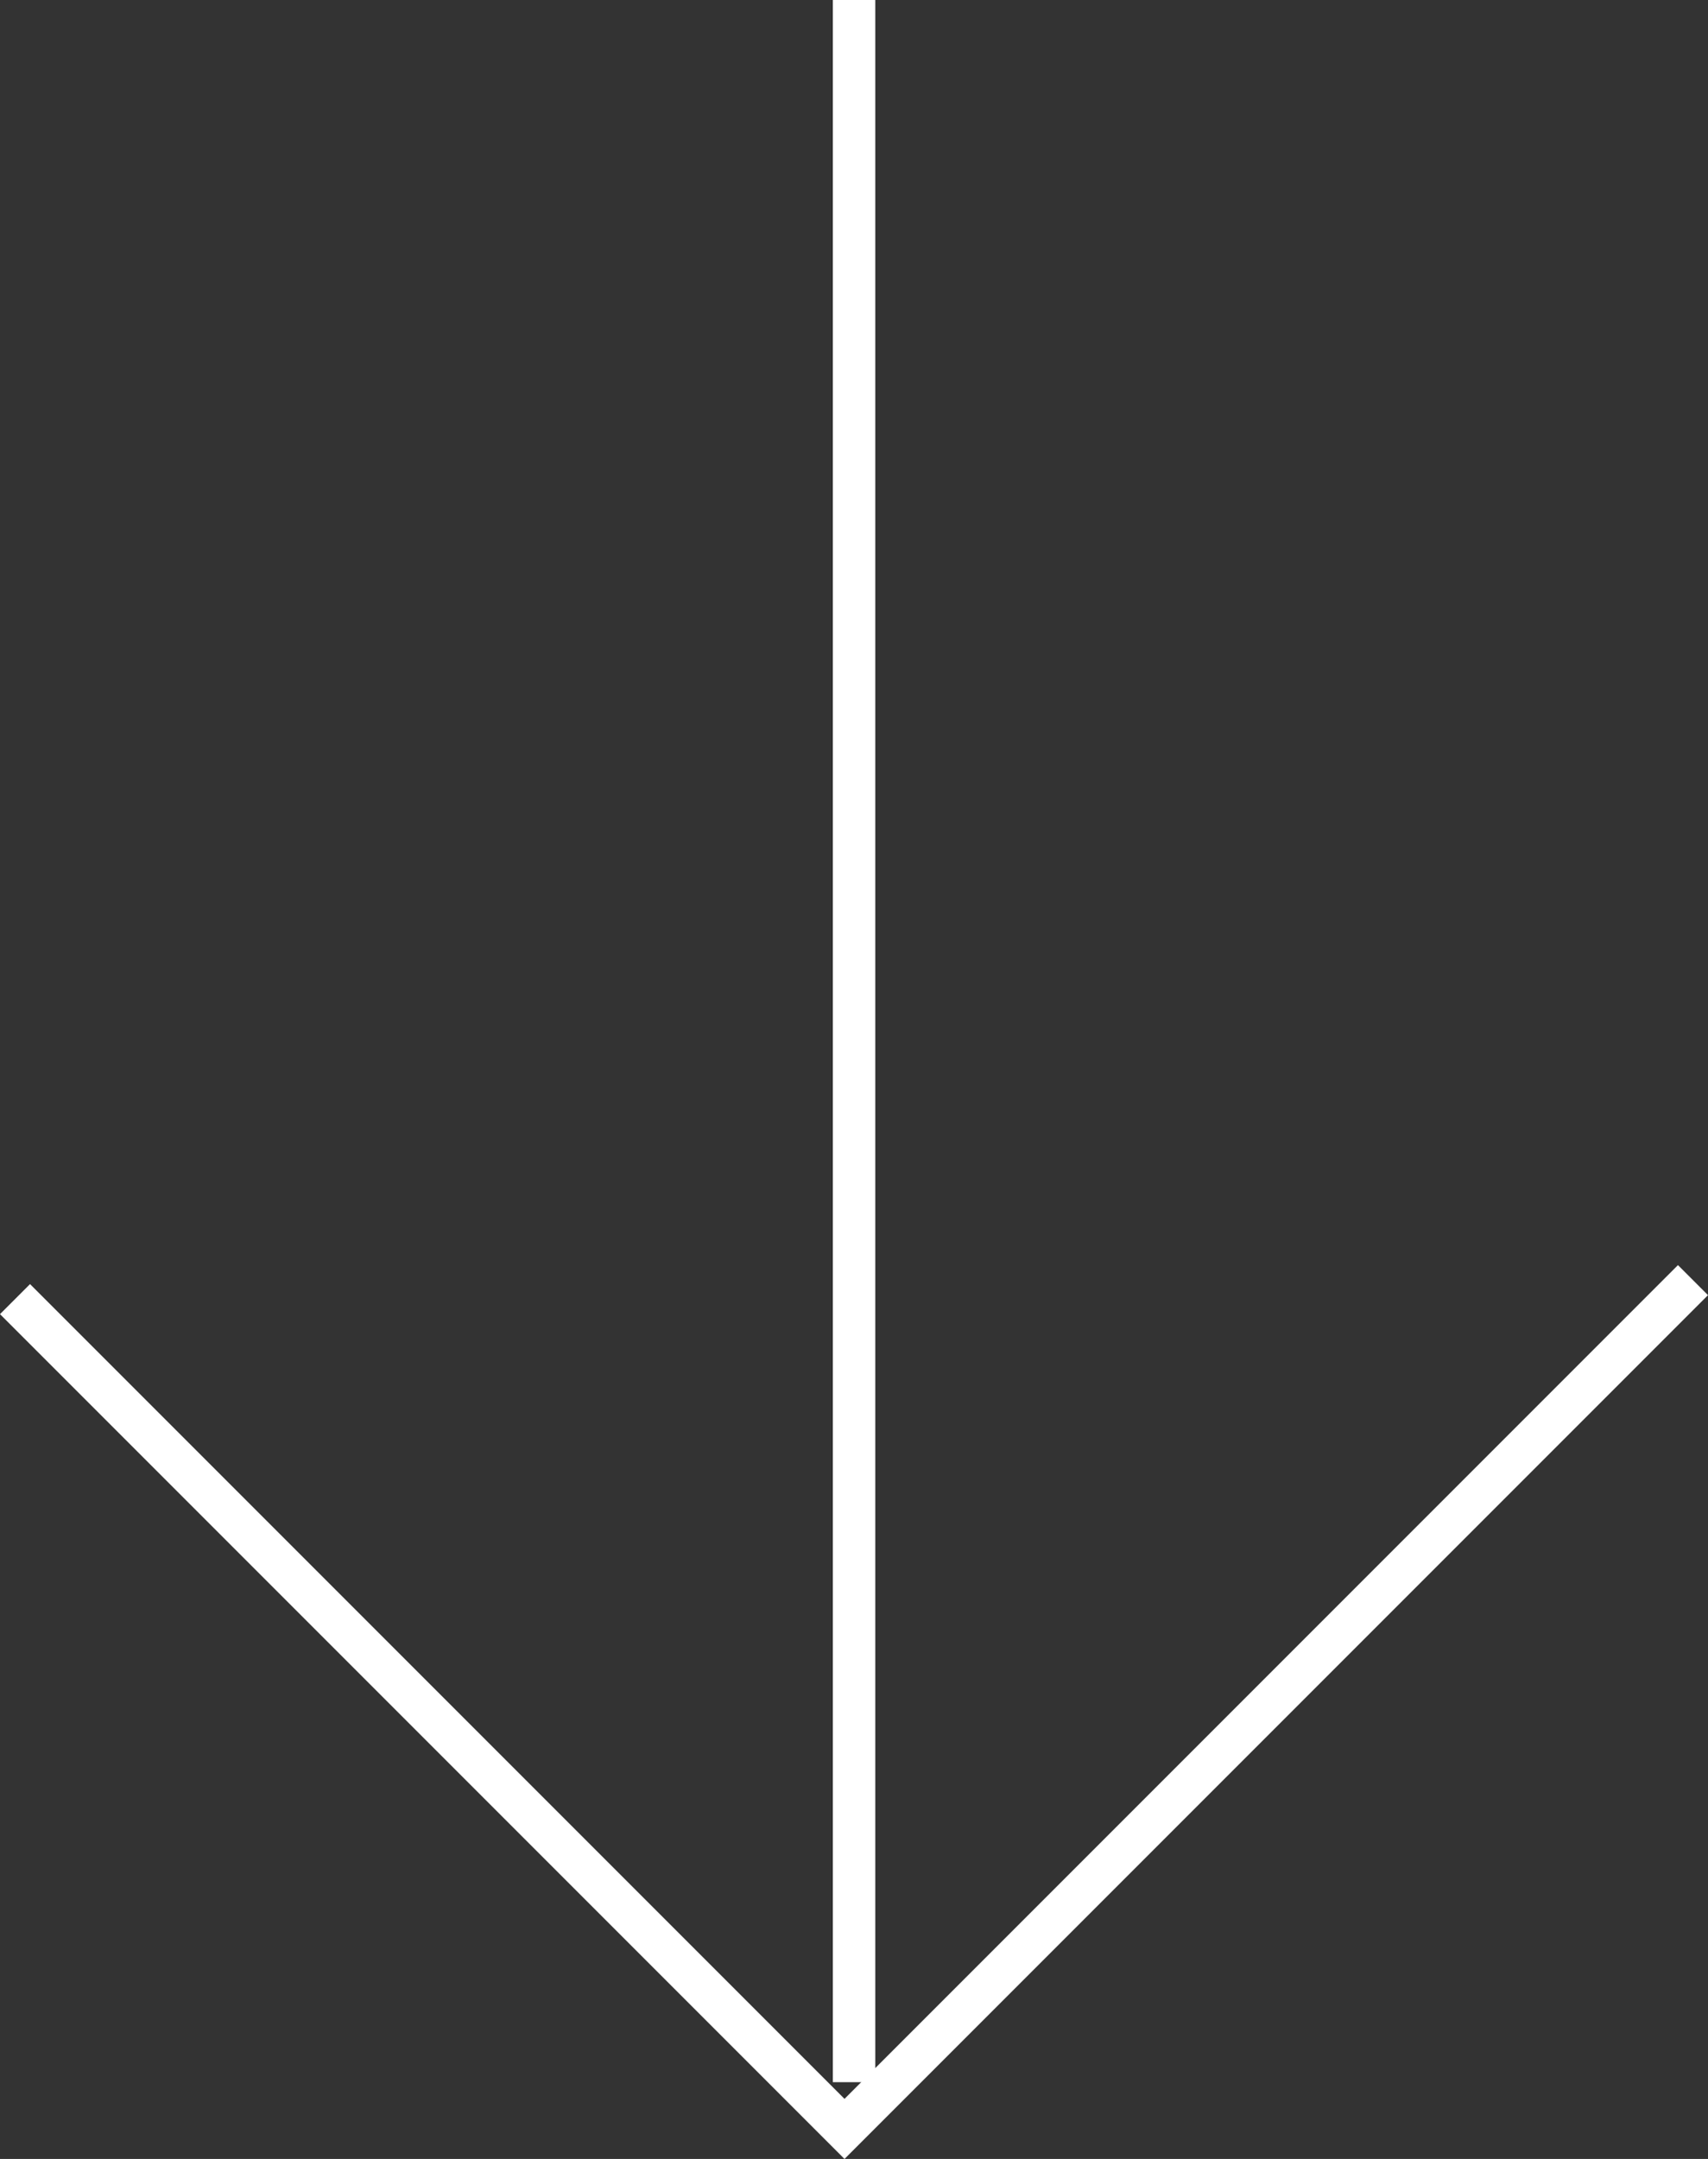
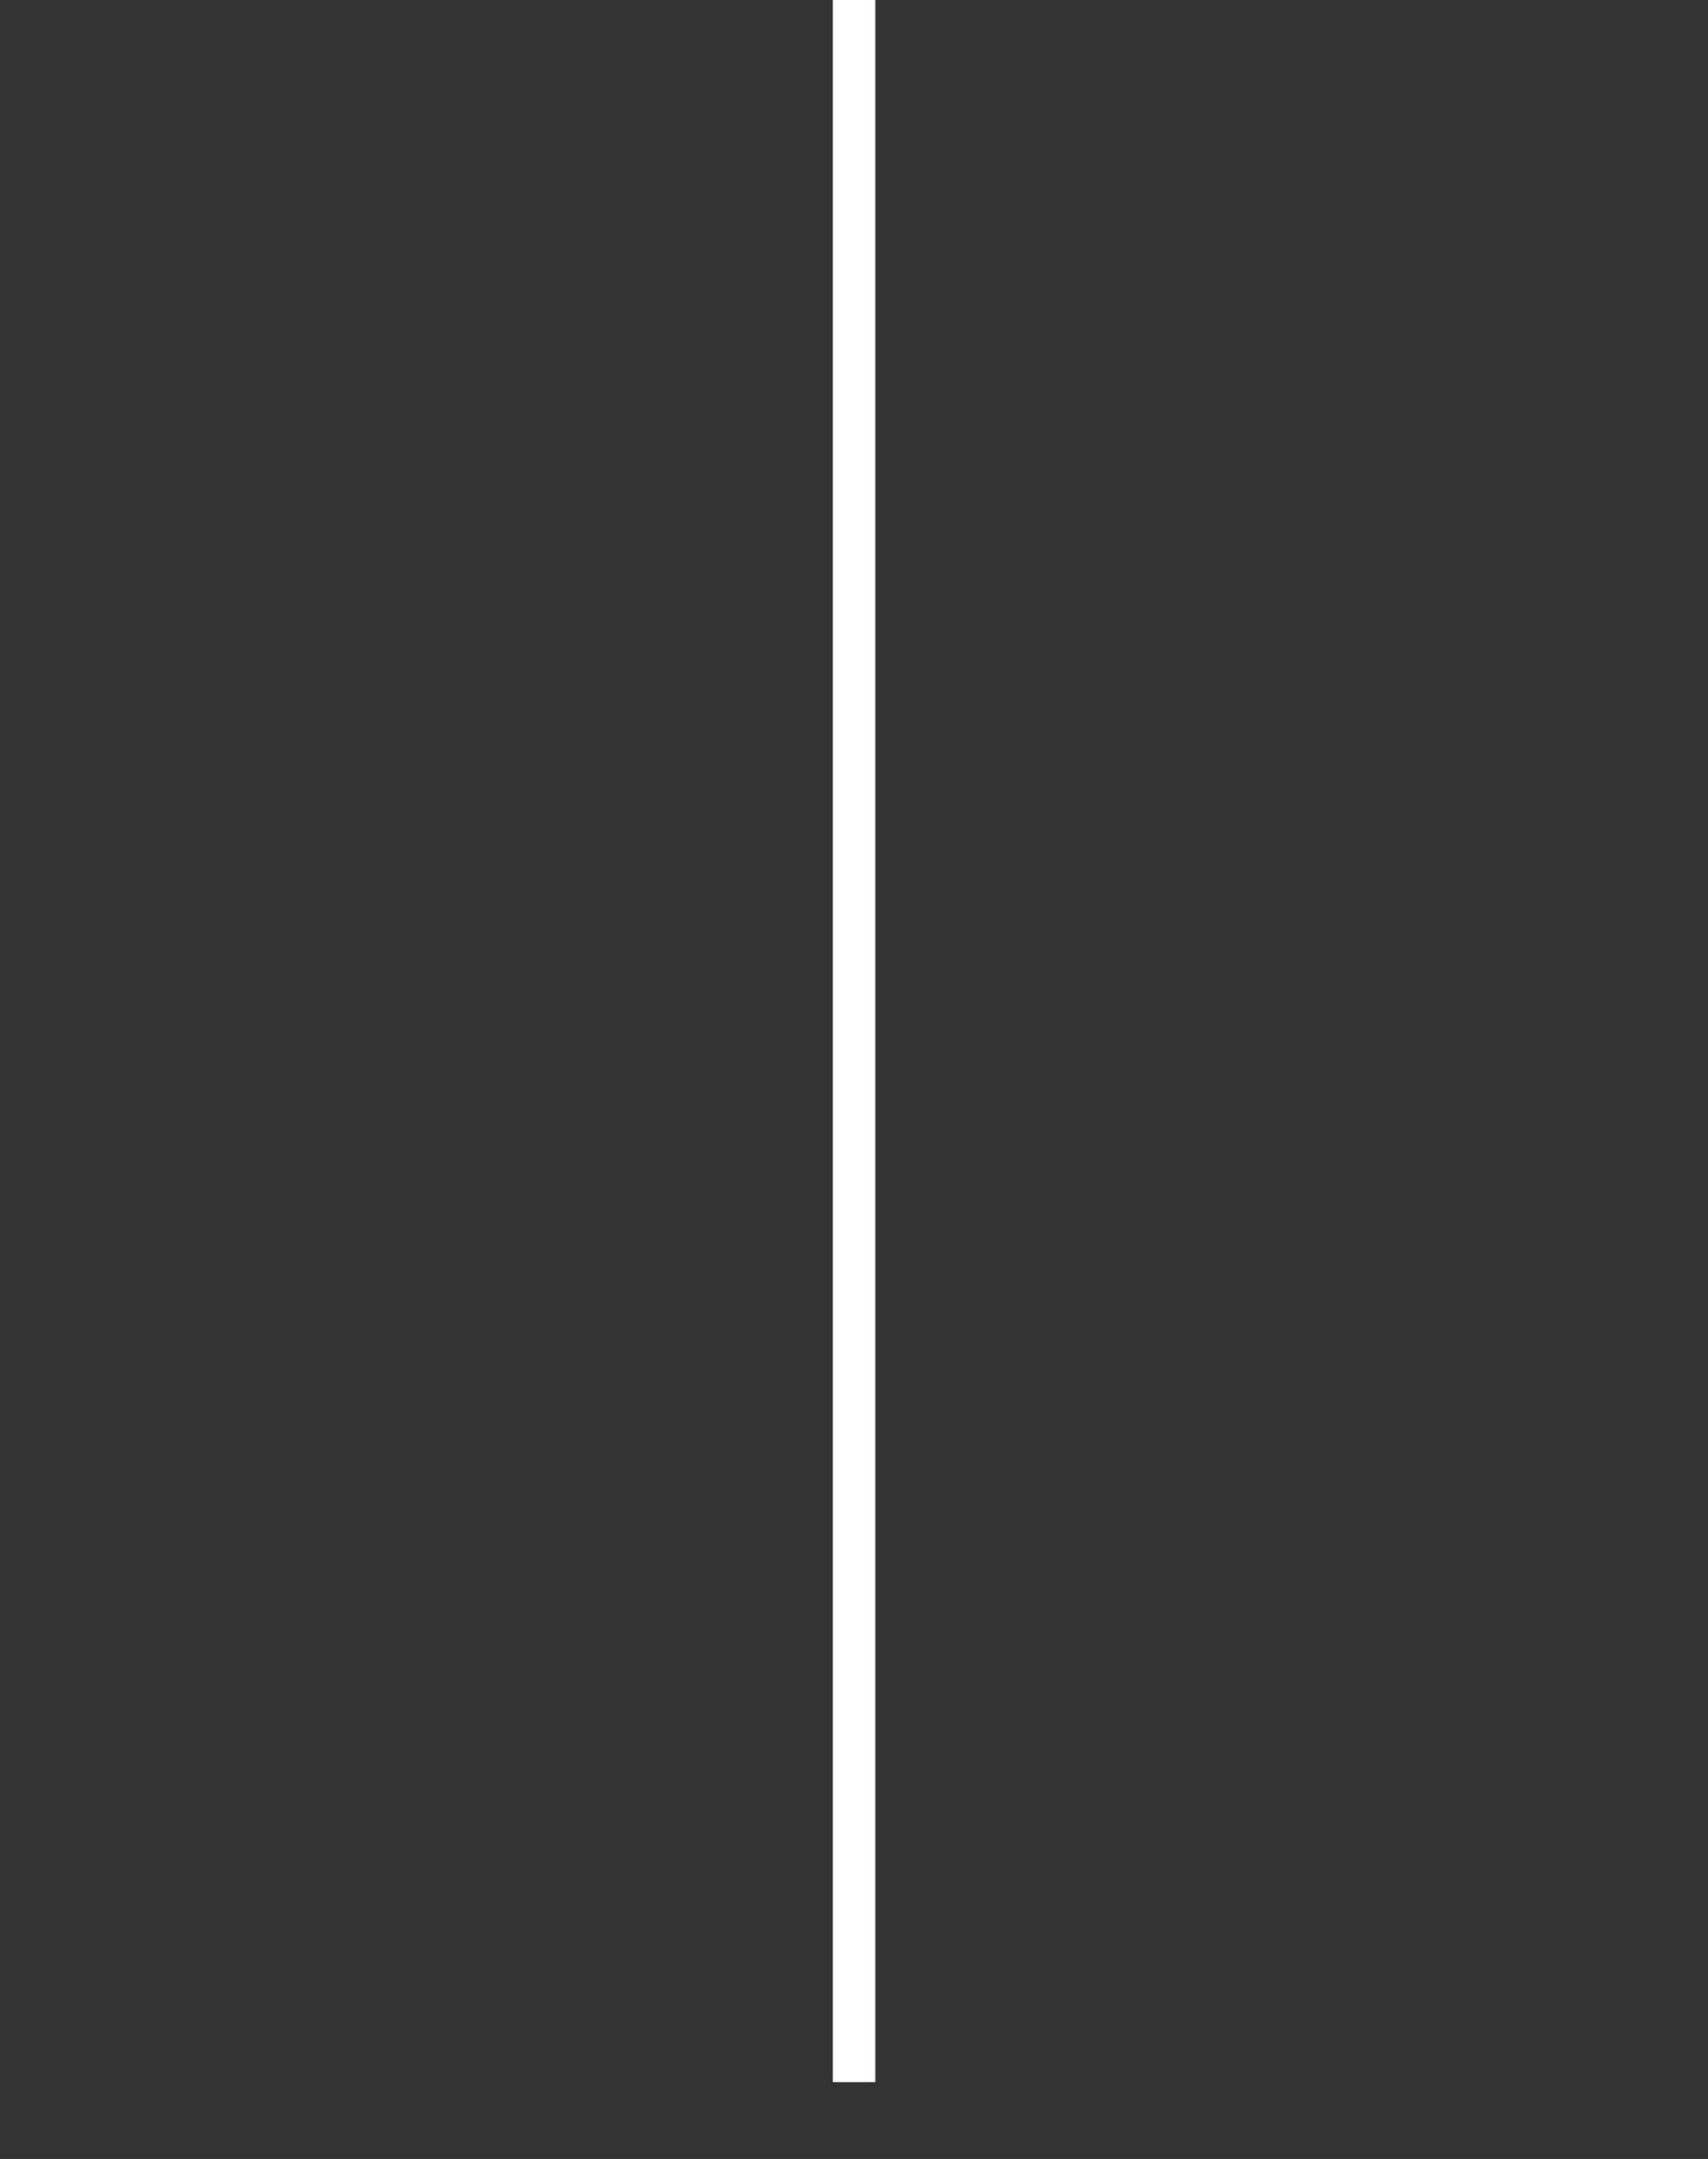
<svg xmlns="http://www.w3.org/2000/svg" width="40.209" height="50.807" viewBox="0 0 40.209 50.807">
  <rect x="0" y="0" width="40.209" height="50.807" fill="#333333" stroke="none" />
  <g data-name="Grupo 9431">
    <g data-name="Grupo 9203">
      <path data-name="Línea 1404" transform="translate(20.106)" style="fill:none;stroke:#fff" d="M0 0v49" />
-       <path data-name="Trazado 13225" d="M-15401.636 1074.916h-28.248V1047.3" transform="rotate(-45 -8942.064 -18087.008)" style="fill:none;stroke:#fff" />
    </g>
  </g>
</svg>